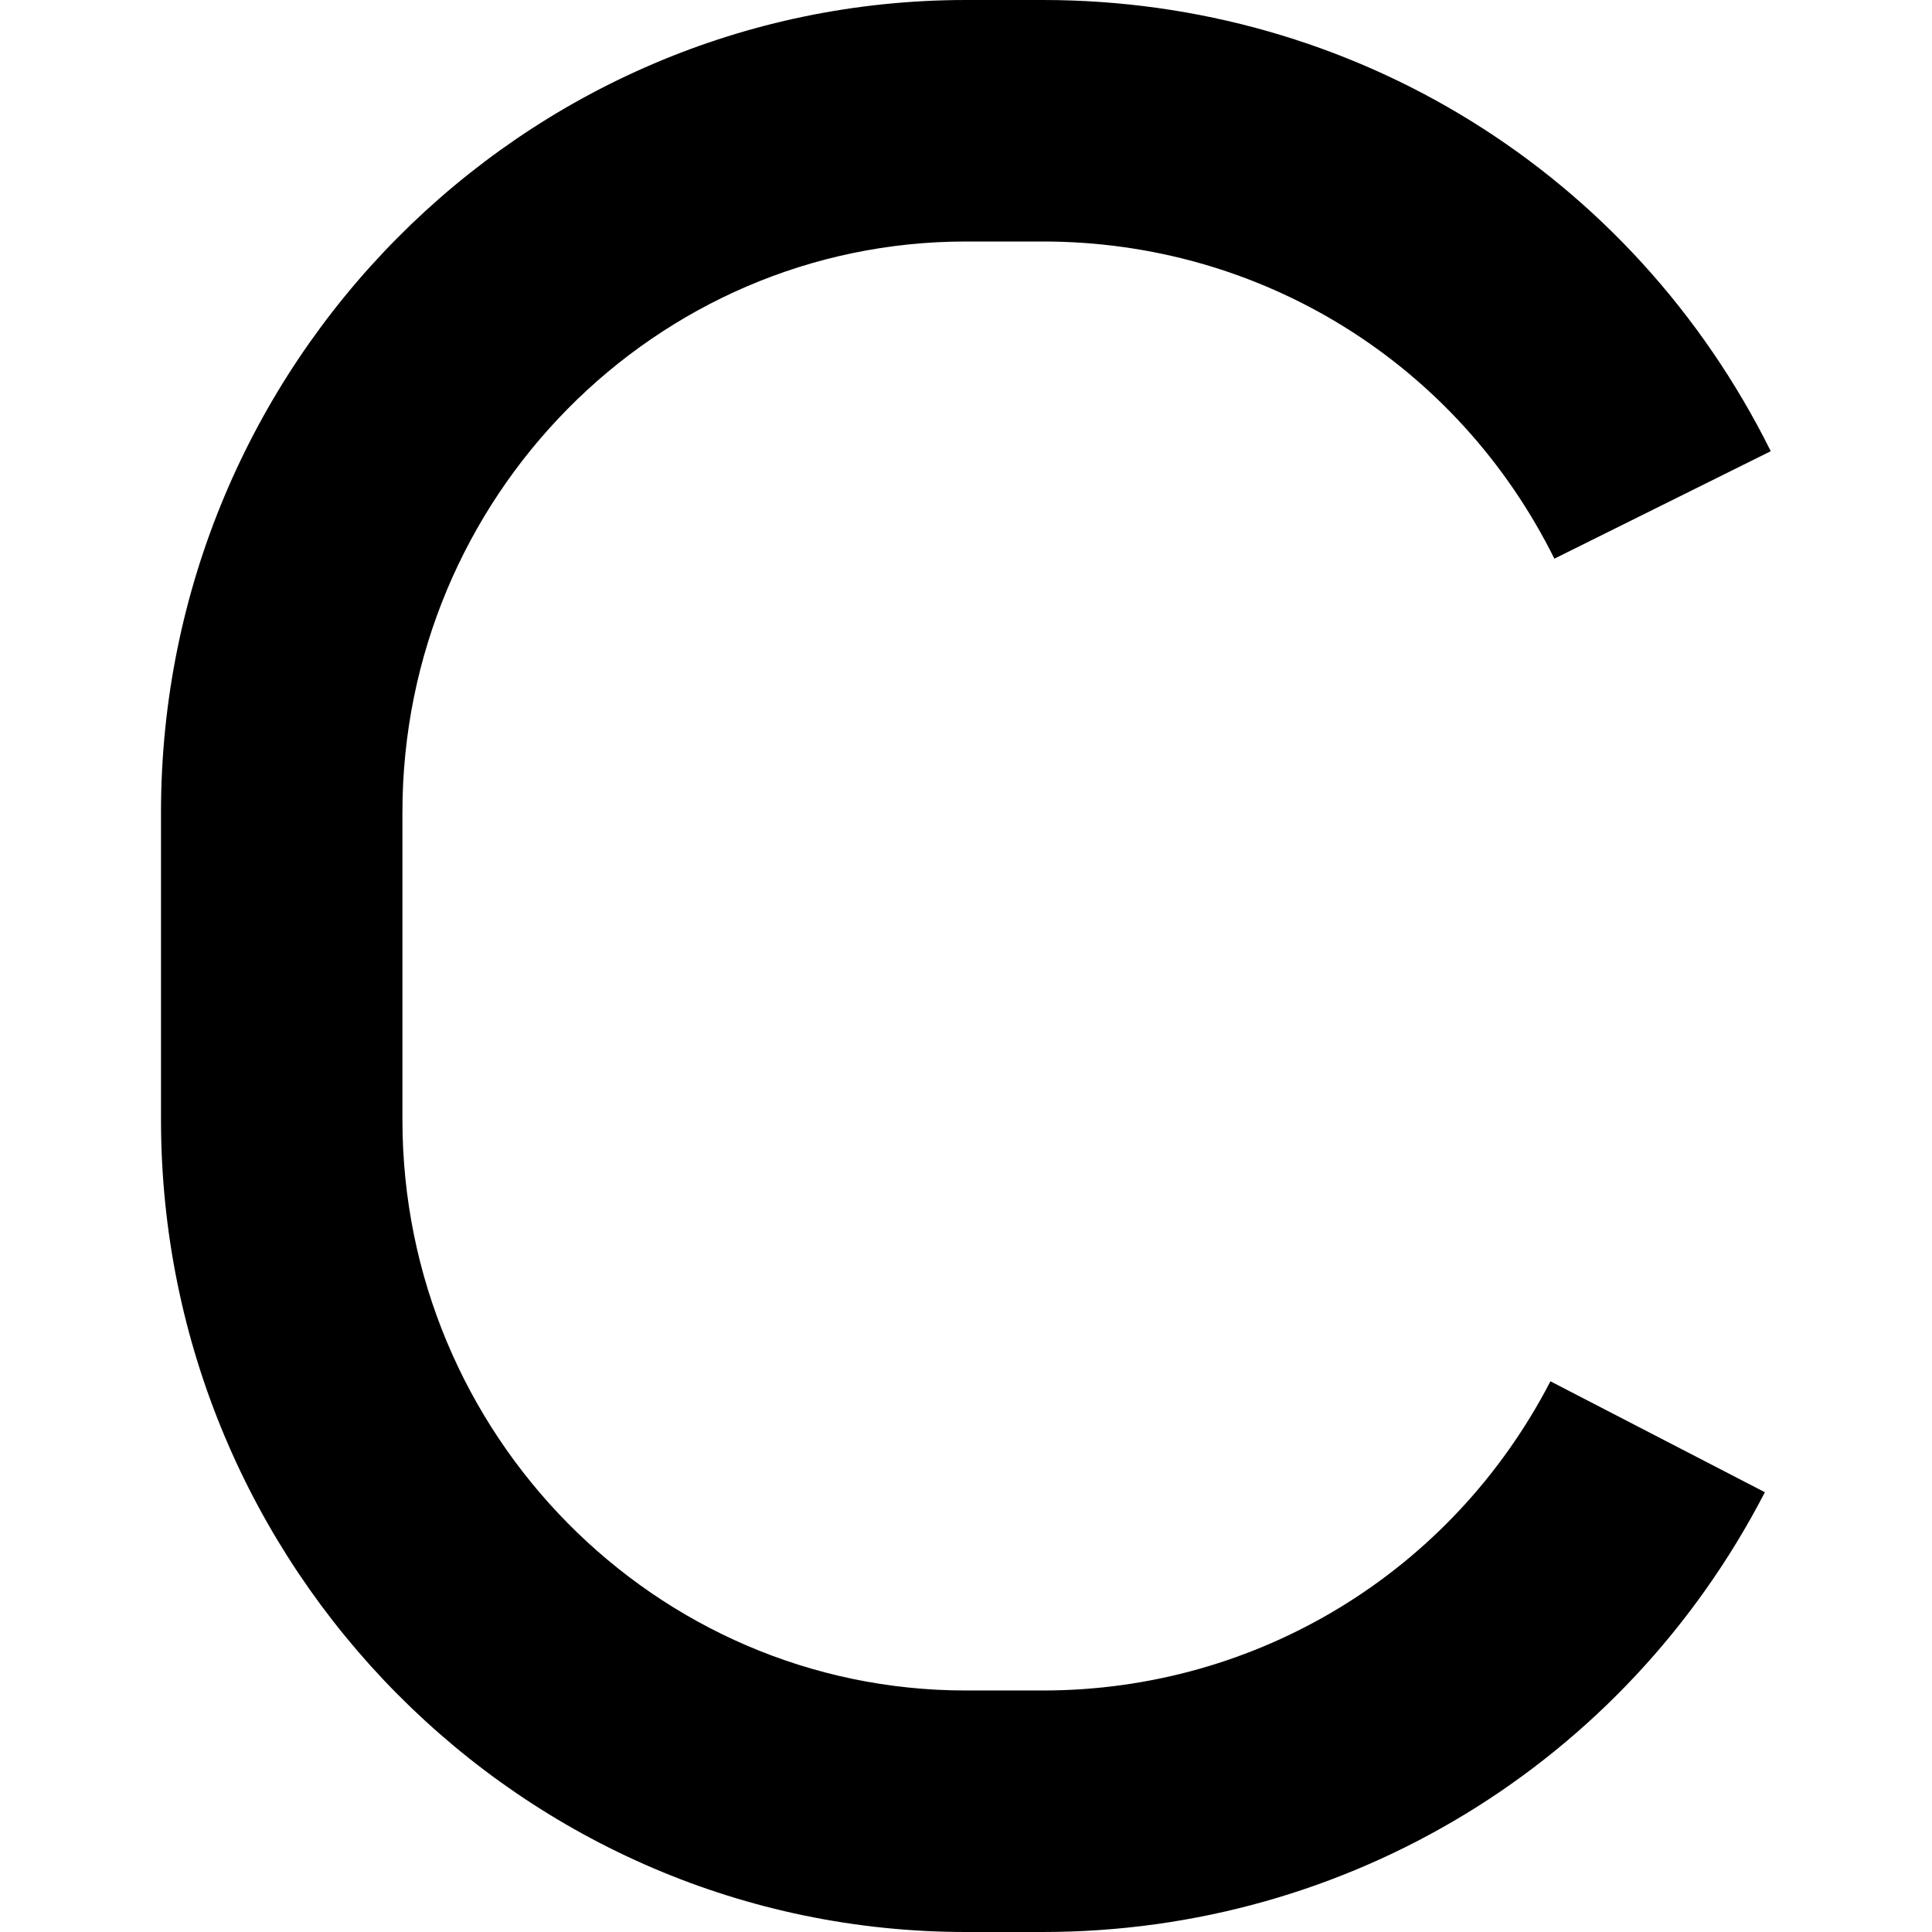
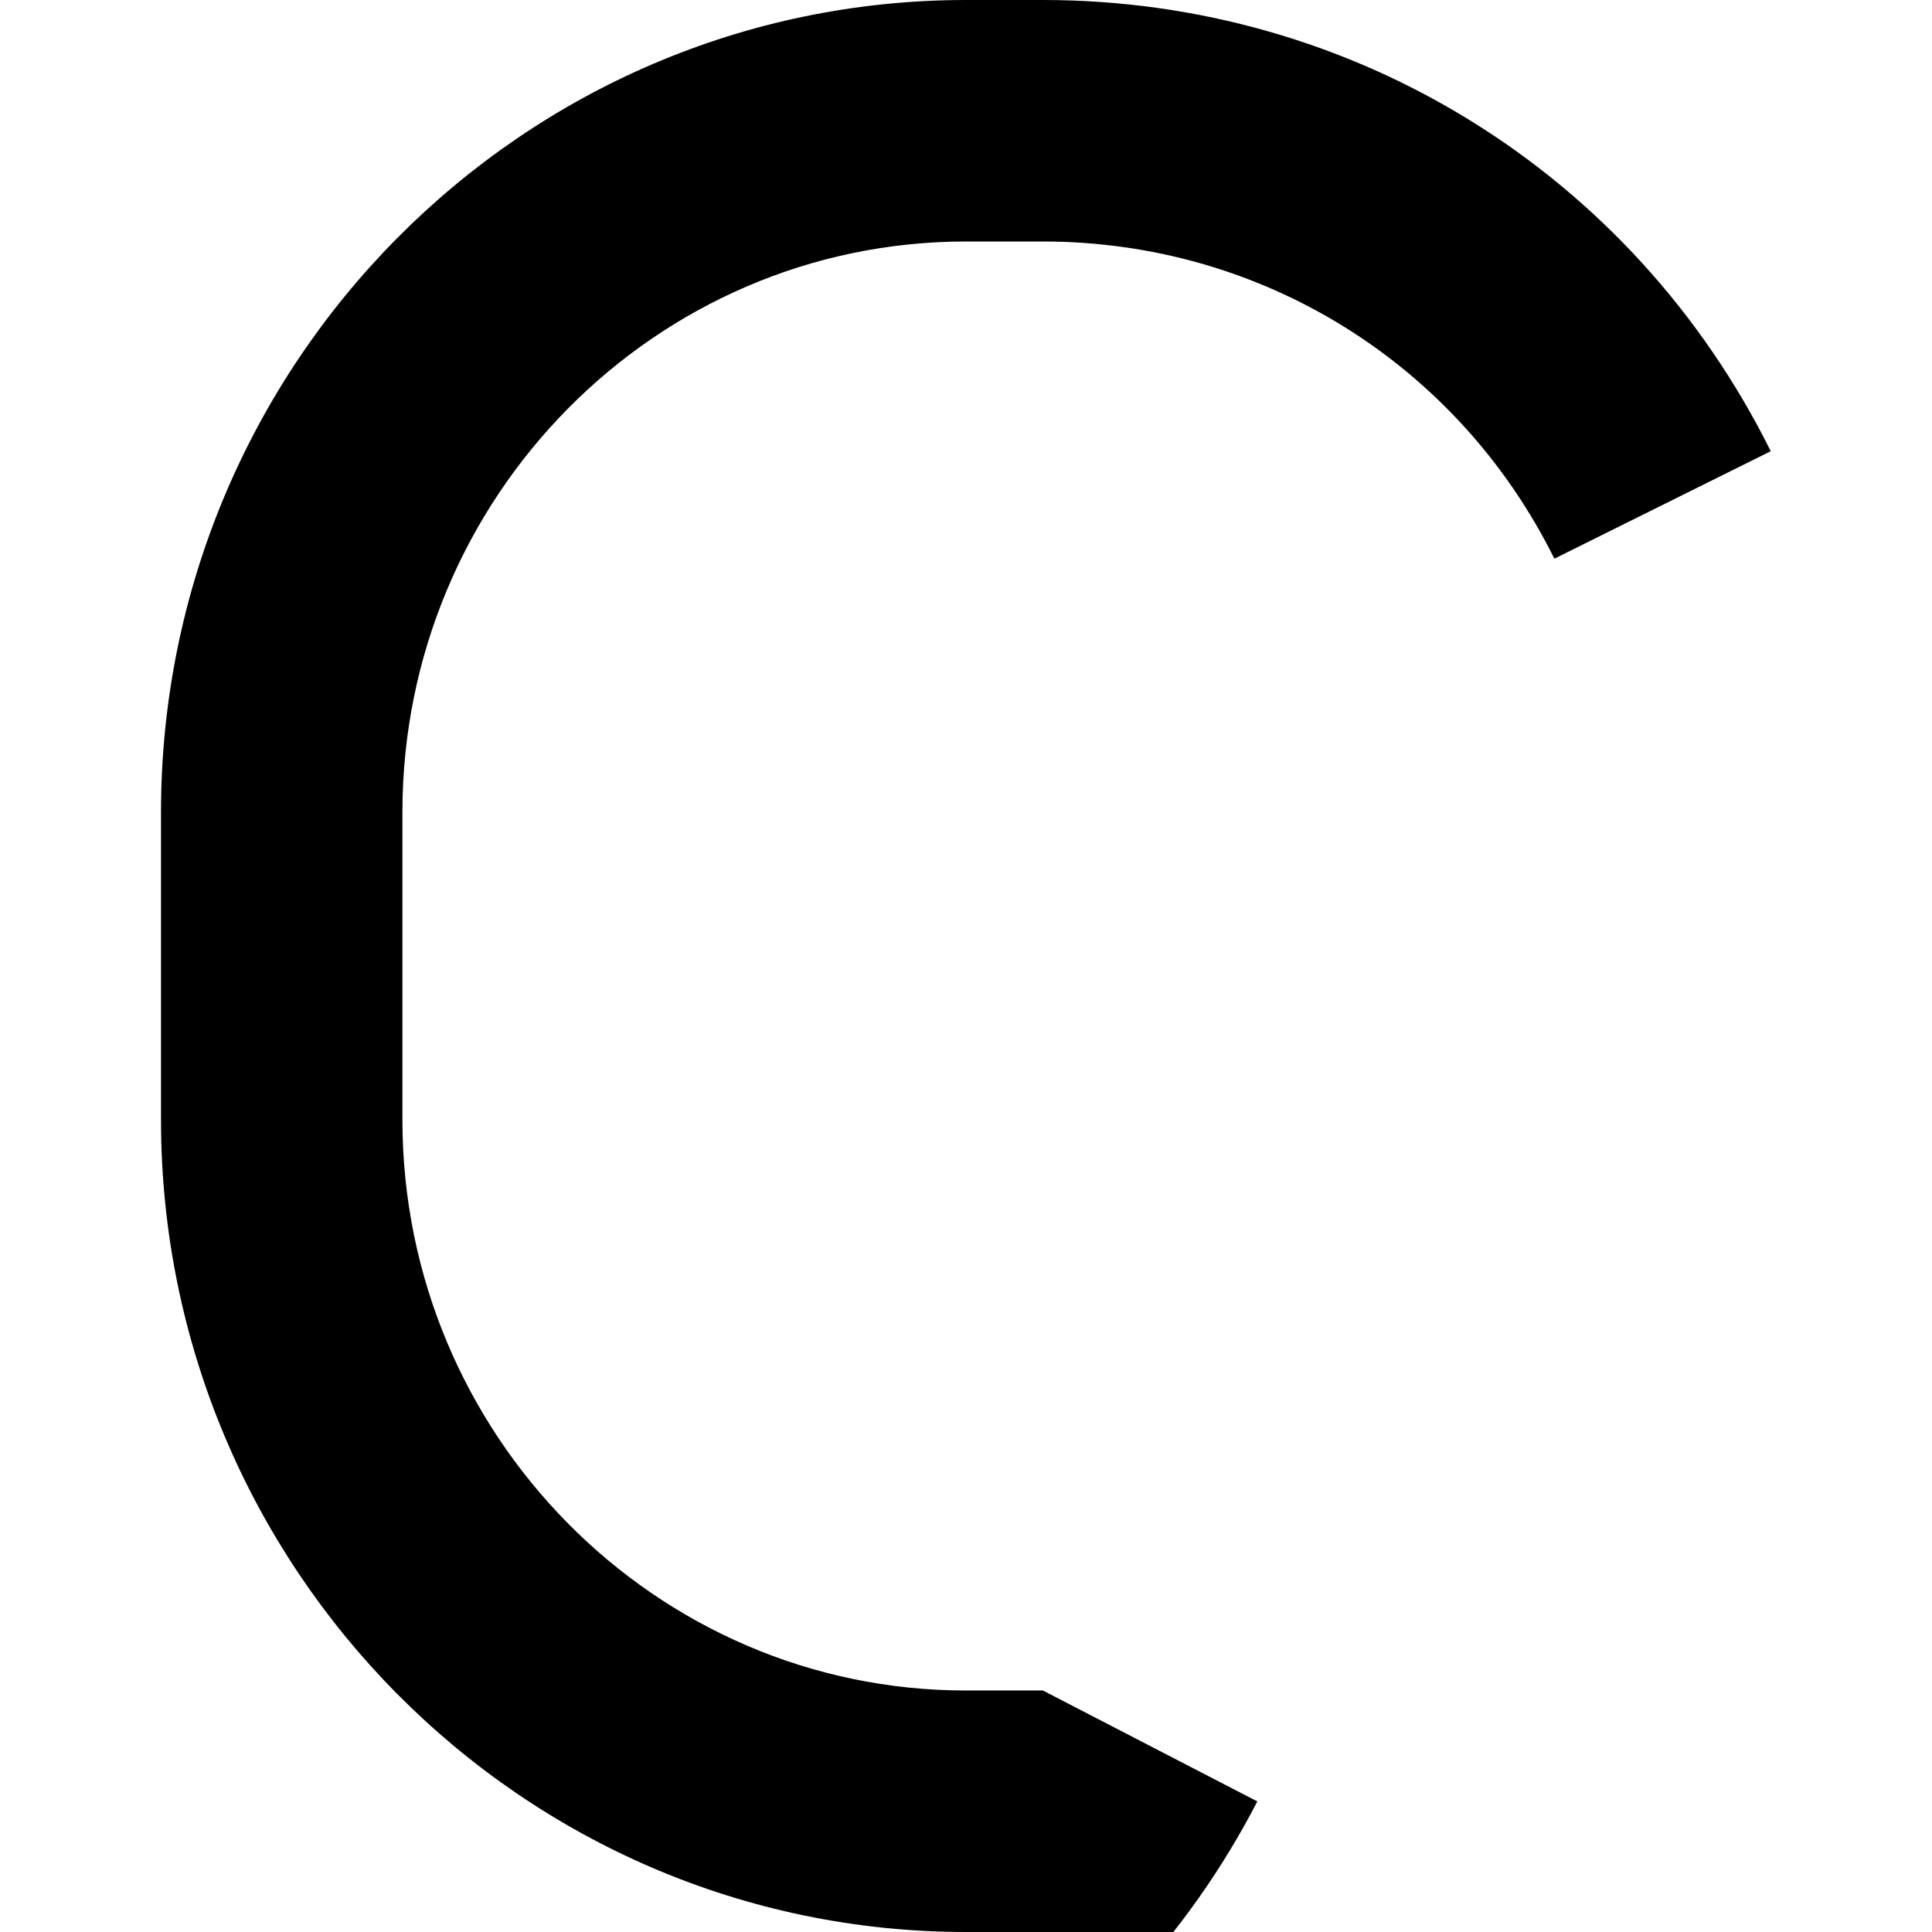
<svg xmlns="http://www.w3.org/2000/svg" id="Layer_1" data-name="Layer 1" viewBox="0 0 24 24" width="512" height="512">
-   <path d="M12.956,24h-.955c-5.515,0-10.001-4.527-10.001-10.091v-3.818C2,4.527,6.487,0,12.001,0h.955c3.858,0,7.323,2.148,9.041,5.605l-2.688,1.335c-1.207-2.43-3.642-3.94-6.354-3.94h-.955c-3.861,0-7.001,3.181-7.001,7.091v3.818c0,3.91,3.141,7.091,7.001,7.091h.955c2.664,0,5.079-1.472,6.305-3.841l2.664,1.378c-1.742,3.37-5.179,5.463-8.969,5.463Z" />
+   <path d="M12.956,24h-.955c-5.515,0-10.001-4.527-10.001-10.091v-3.818C2,4.527,6.487,0,12.001,0h.955c3.858,0,7.323,2.148,9.041,5.605l-2.688,1.335c-1.207-2.43-3.642-3.94-6.354-3.94h-.955c-3.861,0-7.001,3.181-7.001,7.091v3.818c0,3.91,3.141,7.091,7.001,7.091h.955l2.664,1.378c-1.742,3.37-5.179,5.463-8.969,5.463Z" />
</svg>